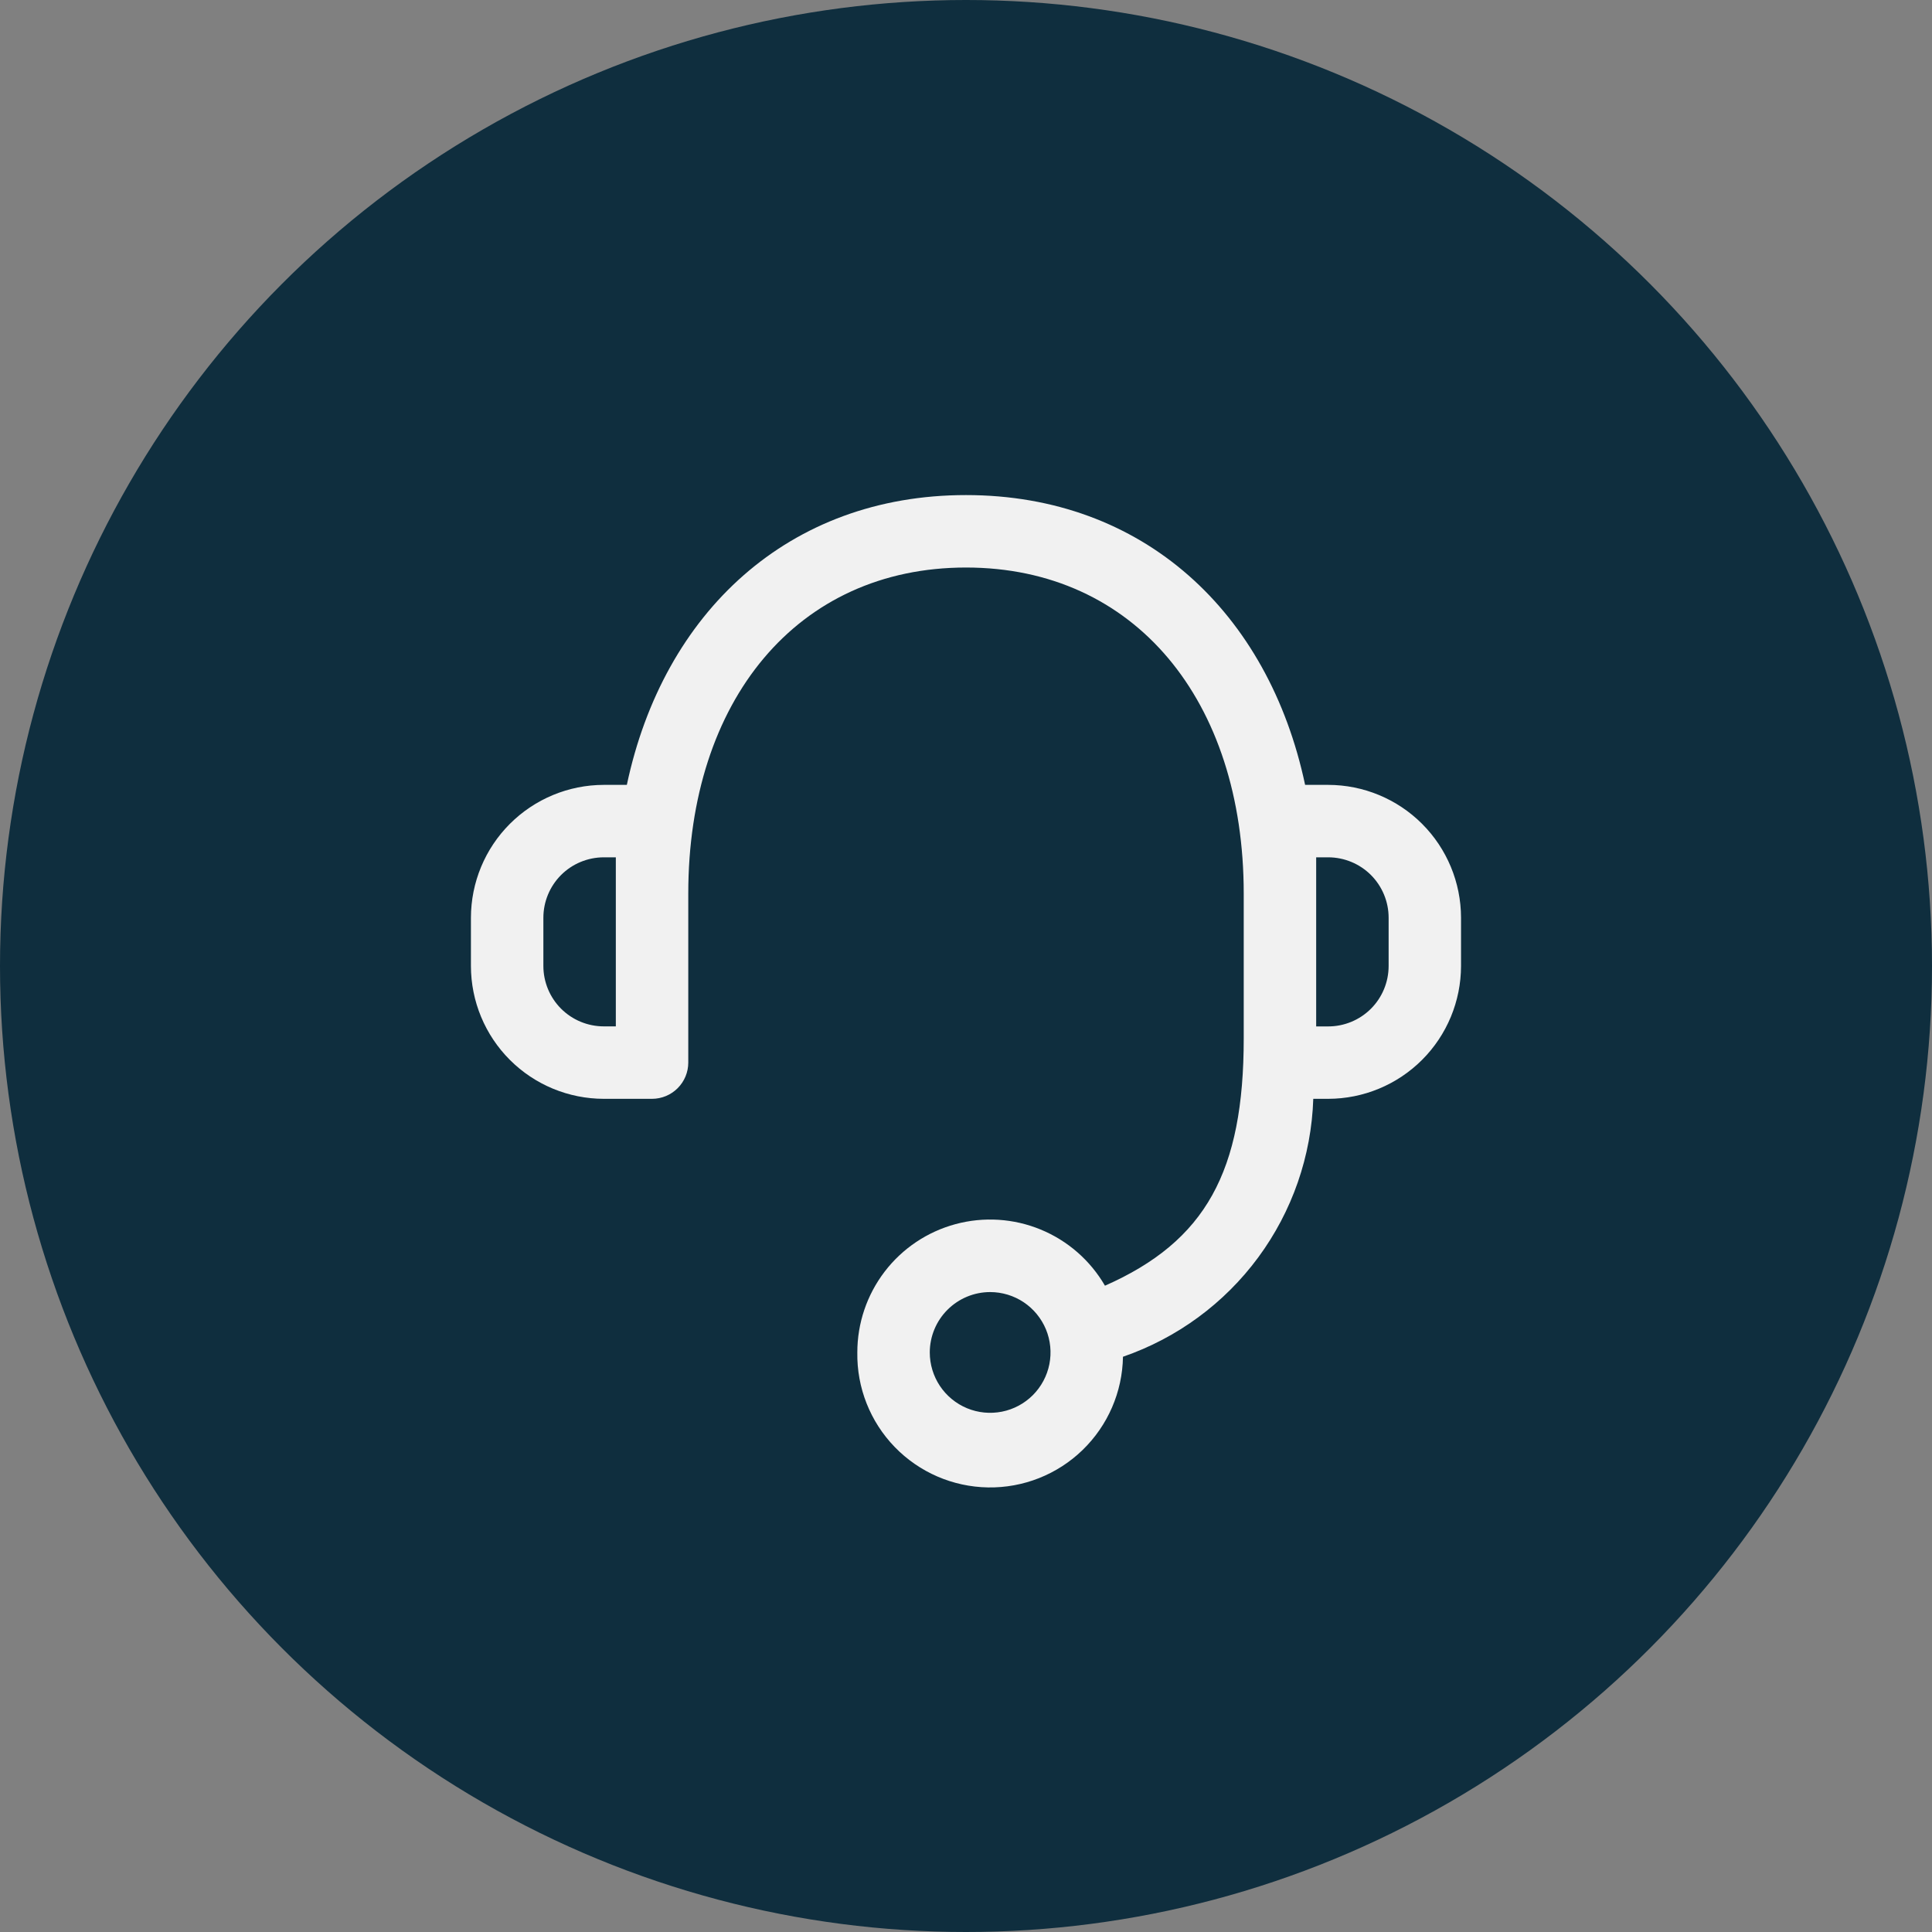
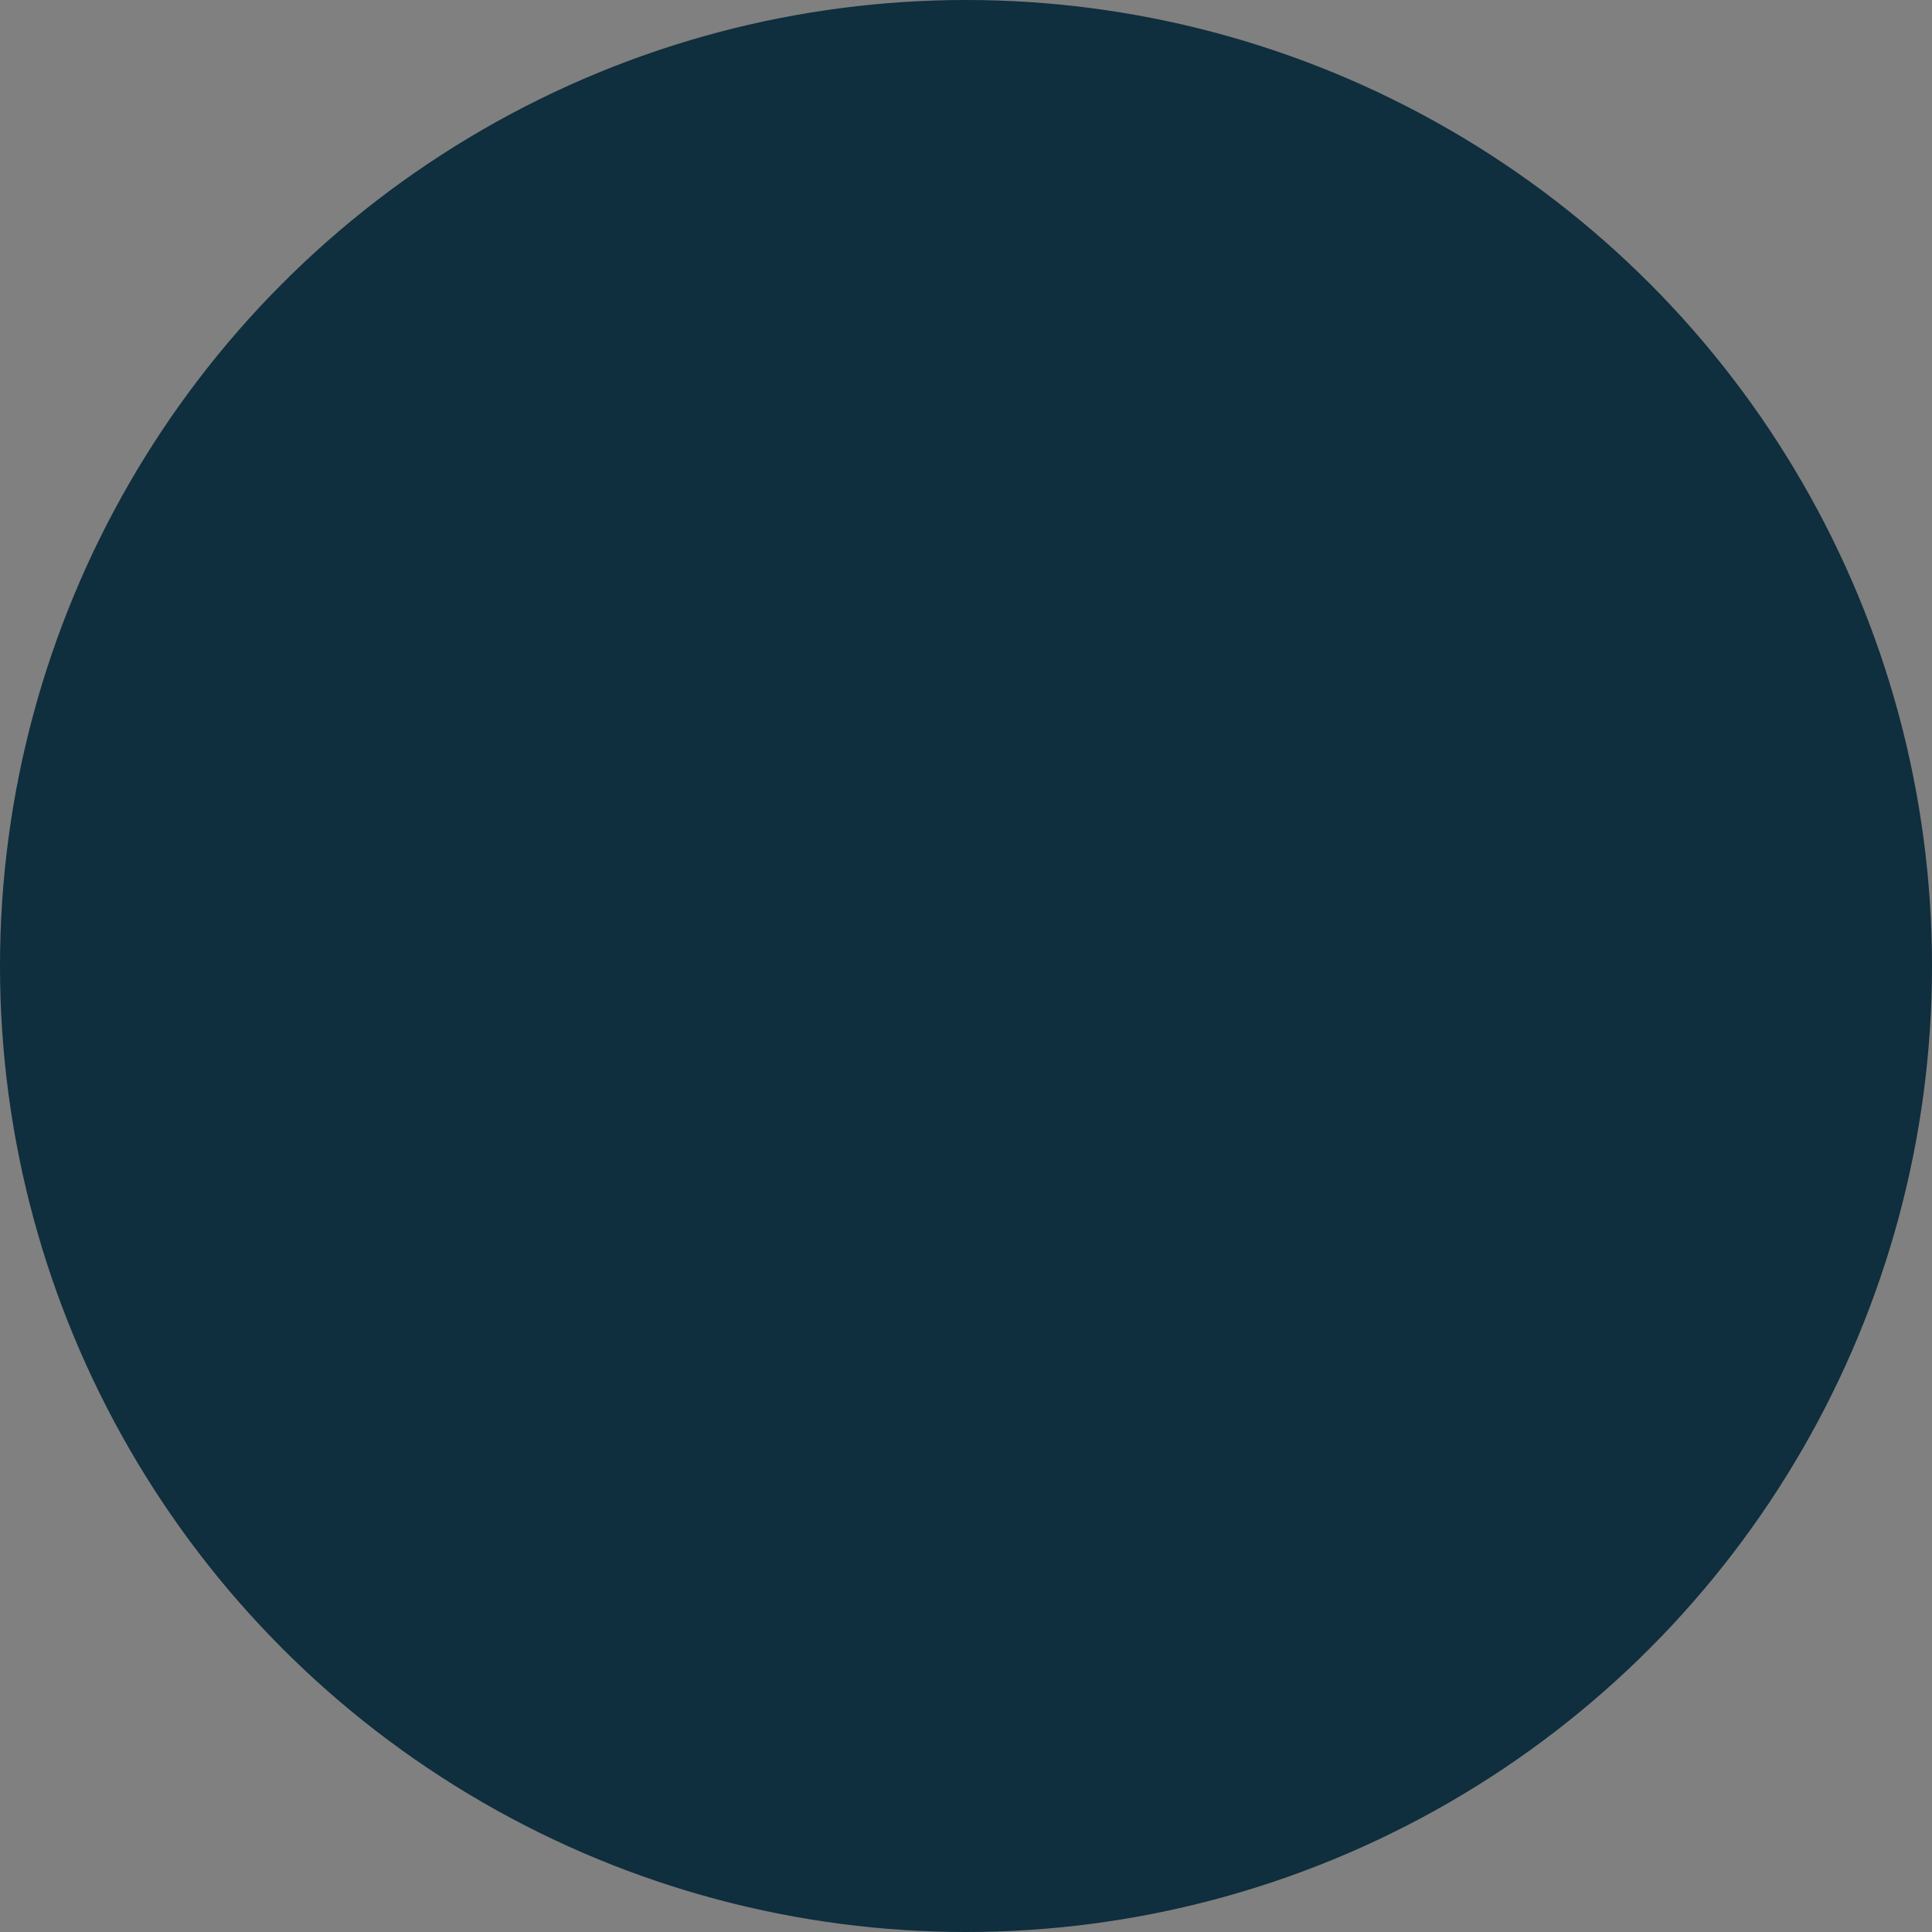
<svg xmlns="http://www.w3.org/2000/svg" width="80" height="80" viewBox="0 0 80 80" fill="none">
  <rect x="0" y="0" width="80" height="80" fill="#808080" stroke="none" />
  <circle cx="40" cy="40" r="40" fill="#0F2E3E" />
  <g clip-path="url(#clip0_38_203)">
-     <path d="M35.5 56.002C35.499 54.792 35.897 53.616 36.632 52.655C37.367 51.694 38.399 51.003 39.567 50.688C40.735 50.373 41.975 50.452 43.093 50.913C44.212 51.374 45.147 52.191 45.754 53.238C49.934 51.394 51.5 48.5 51.5 43V37C51.5 29.016 46.998 23.5 40 23.5C33.002 23.5 28.5 29.018 28.5 37V44C28.5 44.398 28.341 44.779 28.06 45.06C27.779 45.341 27.398 45.499 27 45.5H25C23.542 45.498 22.144 44.919 21.113 43.888C20.082 42.857 19.502 41.46 19.5 40.002V38.002C19.502 36.544 20.081 35.145 21.113 34.114C22.144 33.083 23.542 32.502 25 32.5H25.956C27.47 25.358 32.652 20.5 40 20.5C47.348 20.5 52.528 25.358 54.042 32.5H54.998C56.456 32.502 57.854 33.082 58.885 34.113C59.916 35.144 60.496 36.542 60.498 38V40C60.496 41.458 59.916 42.856 58.885 43.887C57.854 44.918 56.456 45.498 54.998 45.5H54.38C54.303 47.869 53.508 50.158 52.101 52.066C50.694 53.973 48.741 55.407 46.5 56.18C46.476 57.639 45.874 59.028 44.826 60.043C43.778 61.058 42.37 61.615 40.911 61.591C39.452 61.567 38.063 60.965 37.048 59.917C36.033 58.869 35.476 57.461 35.5 56.002ZM38.5 56.002C38.5 56.496 38.647 56.98 38.921 57.391C39.196 57.802 39.587 58.123 40.043 58.312C40.5 58.501 41.003 58.55 41.488 58.454C41.973 58.358 42.418 58.119 42.768 57.77C43.117 57.42 43.355 56.975 43.452 56.49C43.548 56.005 43.499 55.502 43.31 55.045C43.12 54.589 42.8 54.198 42.389 53.923C41.978 53.649 41.495 53.502 41 53.502C40.337 53.502 39.702 53.766 39.233 54.235C38.764 54.703 38.501 55.339 38.5 56.002ZM54.5 42.502H54.998C55.661 42.502 56.297 42.239 56.767 41.77C57.236 41.301 57.499 40.665 57.5 40.002V38.002C57.5 37.339 57.237 36.703 56.768 36.233C56.299 35.764 55.663 35.501 55 35.5H54.5V42.502ZM22.5 38.002V40.002C22.501 40.664 22.765 41.3 23.233 41.768C23.702 42.236 24.337 42.499 25 42.5H25.5V35.5H25C24.337 35.501 23.701 35.764 23.232 36.233C22.763 36.703 22.5 37.339 22.5 38.002Z" fill="#F1F1F1" />
+     <path d="M35.5 56.002C35.499 54.792 35.897 53.616 36.632 52.655C37.367 51.694 38.399 51.003 39.567 50.688C40.735 50.373 41.975 50.452 43.093 50.913C44.212 51.374 45.147 52.191 45.754 53.238C49.934 51.394 51.5 48.5 51.5 43V37C51.5 29.016 46.998 23.5 40 23.5C33.002 23.5 28.5 29.018 28.5 37V44C28.5 44.398 28.341 44.779 28.06 45.06C27.779 45.341 27.398 45.499 27 45.5H25C23.542 45.498 22.144 44.919 21.113 43.888C20.082 42.857 19.502 41.46 19.5 40.002V38.002C19.502 36.544 20.081 35.145 21.113 34.114C22.144 33.083 23.542 32.502 25 32.5H25.956C27.47 25.358 32.652 20.5 40 20.5C47.348 20.5 52.528 25.358 54.042 32.5H54.998C56.456 32.502 57.854 33.082 58.885 34.113C59.916 35.144 60.496 36.542 60.498 38V40C60.496 41.458 59.916 42.856 58.885 43.887C57.854 44.918 56.456 45.498 54.998 45.5H54.38C54.303 47.869 53.508 50.158 52.101 52.066C50.694 53.973 48.741 55.407 46.5 56.18C46.476 57.639 45.874 59.028 44.826 60.043C43.778 61.058 42.37 61.615 40.911 61.591C39.452 61.567 38.063 60.965 37.048 59.917C36.033 58.869 35.476 57.461 35.5 56.002M38.5 56.002C38.5 56.496 38.647 56.98 38.921 57.391C39.196 57.802 39.587 58.123 40.043 58.312C40.5 58.501 41.003 58.55 41.488 58.454C41.973 58.358 42.418 58.119 42.768 57.77C43.117 57.42 43.355 56.975 43.452 56.49C43.548 56.005 43.499 55.502 43.31 55.045C43.12 54.589 42.8 54.198 42.389 53.923C41.978 53.649 41.495 53.502 41 53.502C40.337 53.502 39.702 53.766 39.233 54.235C38.764 54.703 38.501 55.339 38.5 56.002ZM54.5 42.502H54.998C55.661 42.502 56.297 42.239 56.767 41.77C57.236 41.301 57.499 40.665 57.5 40.002V38.002C57.5 37.339 57.237 36.703 56.768 36.233C56.299 35.764 55.663 35.501 55 35.5H54.5V42.502ZM22.5 38.002V40.002C22.501 40.664 22.765 41.3 23.233 41.768C23.702 42.236 24.337 42.499 25 42.5H25.5V35.5H25C24.337 35.501 23.701 35.764 23.232 36.233C22.763 36.703 22.5 37.339 22.5 38.002Z" fill="#F1F1F1" />
  </g>
  <defs>
    <clipPath id="clip0_38_203">
-       <rect width="48" height="48" fill="white" transform="translate(16 16)" />
-     </clipPath>
+       </clipPath>
  </defs>
</svg>